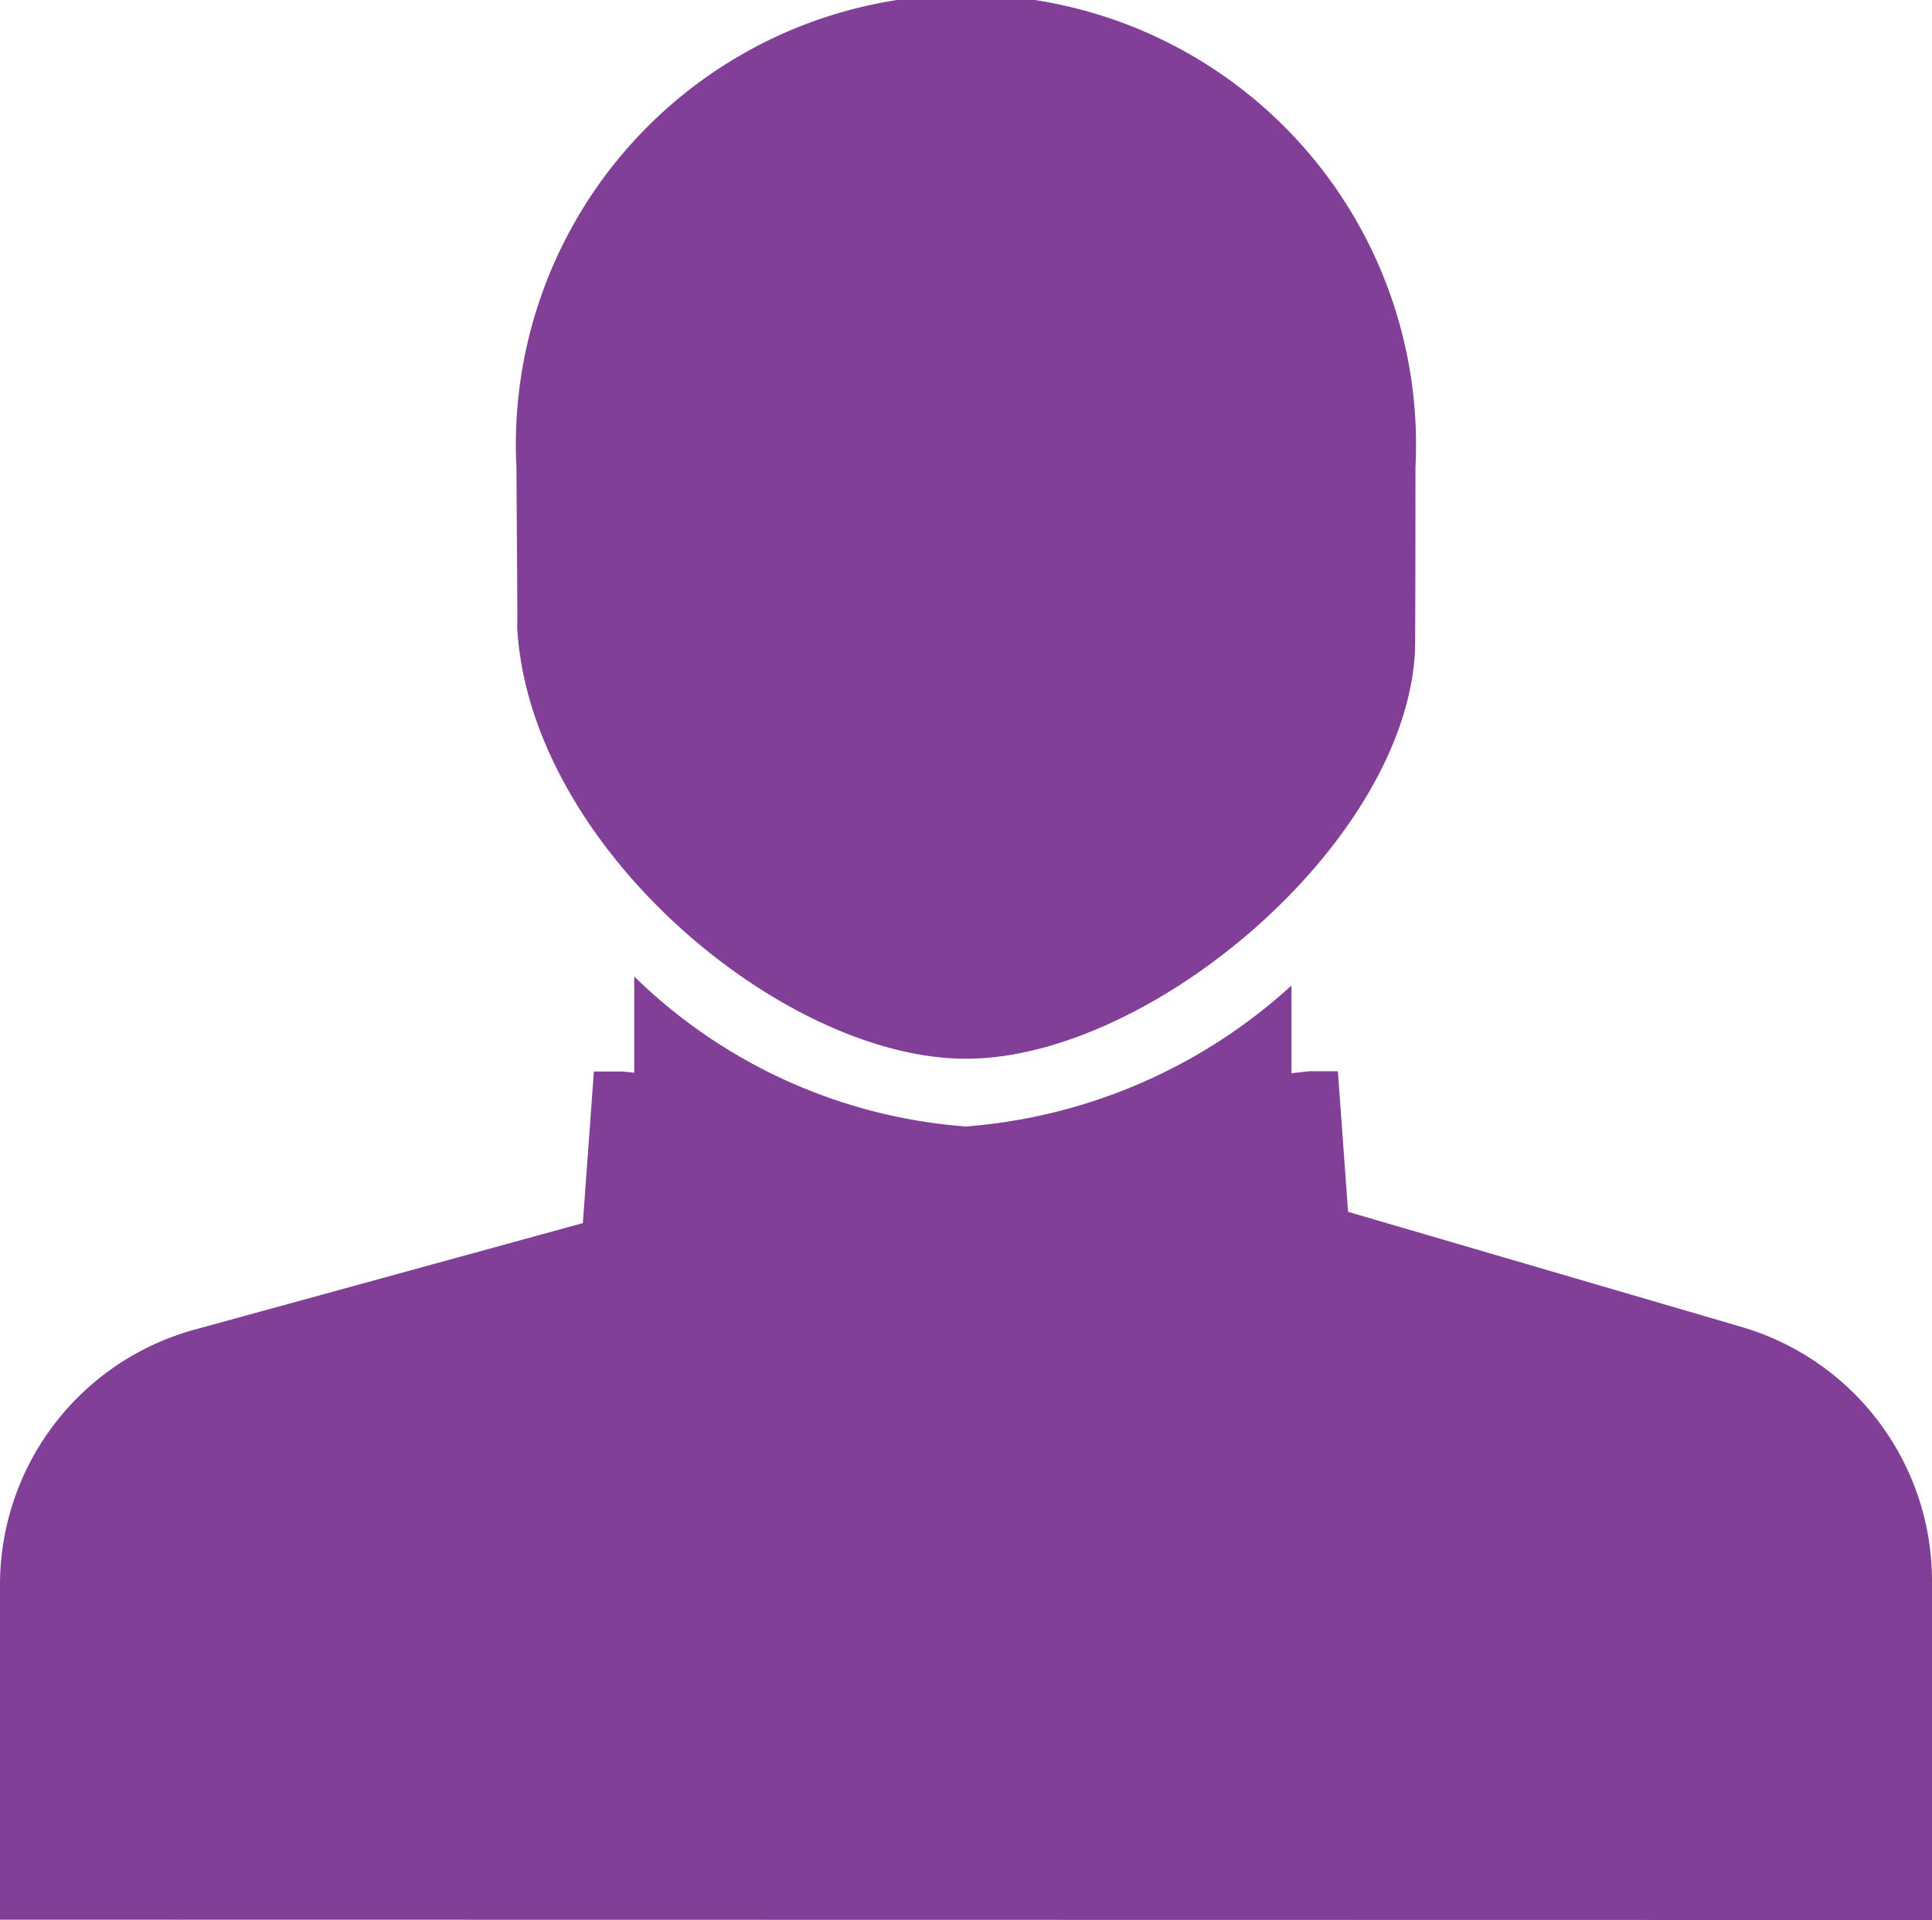
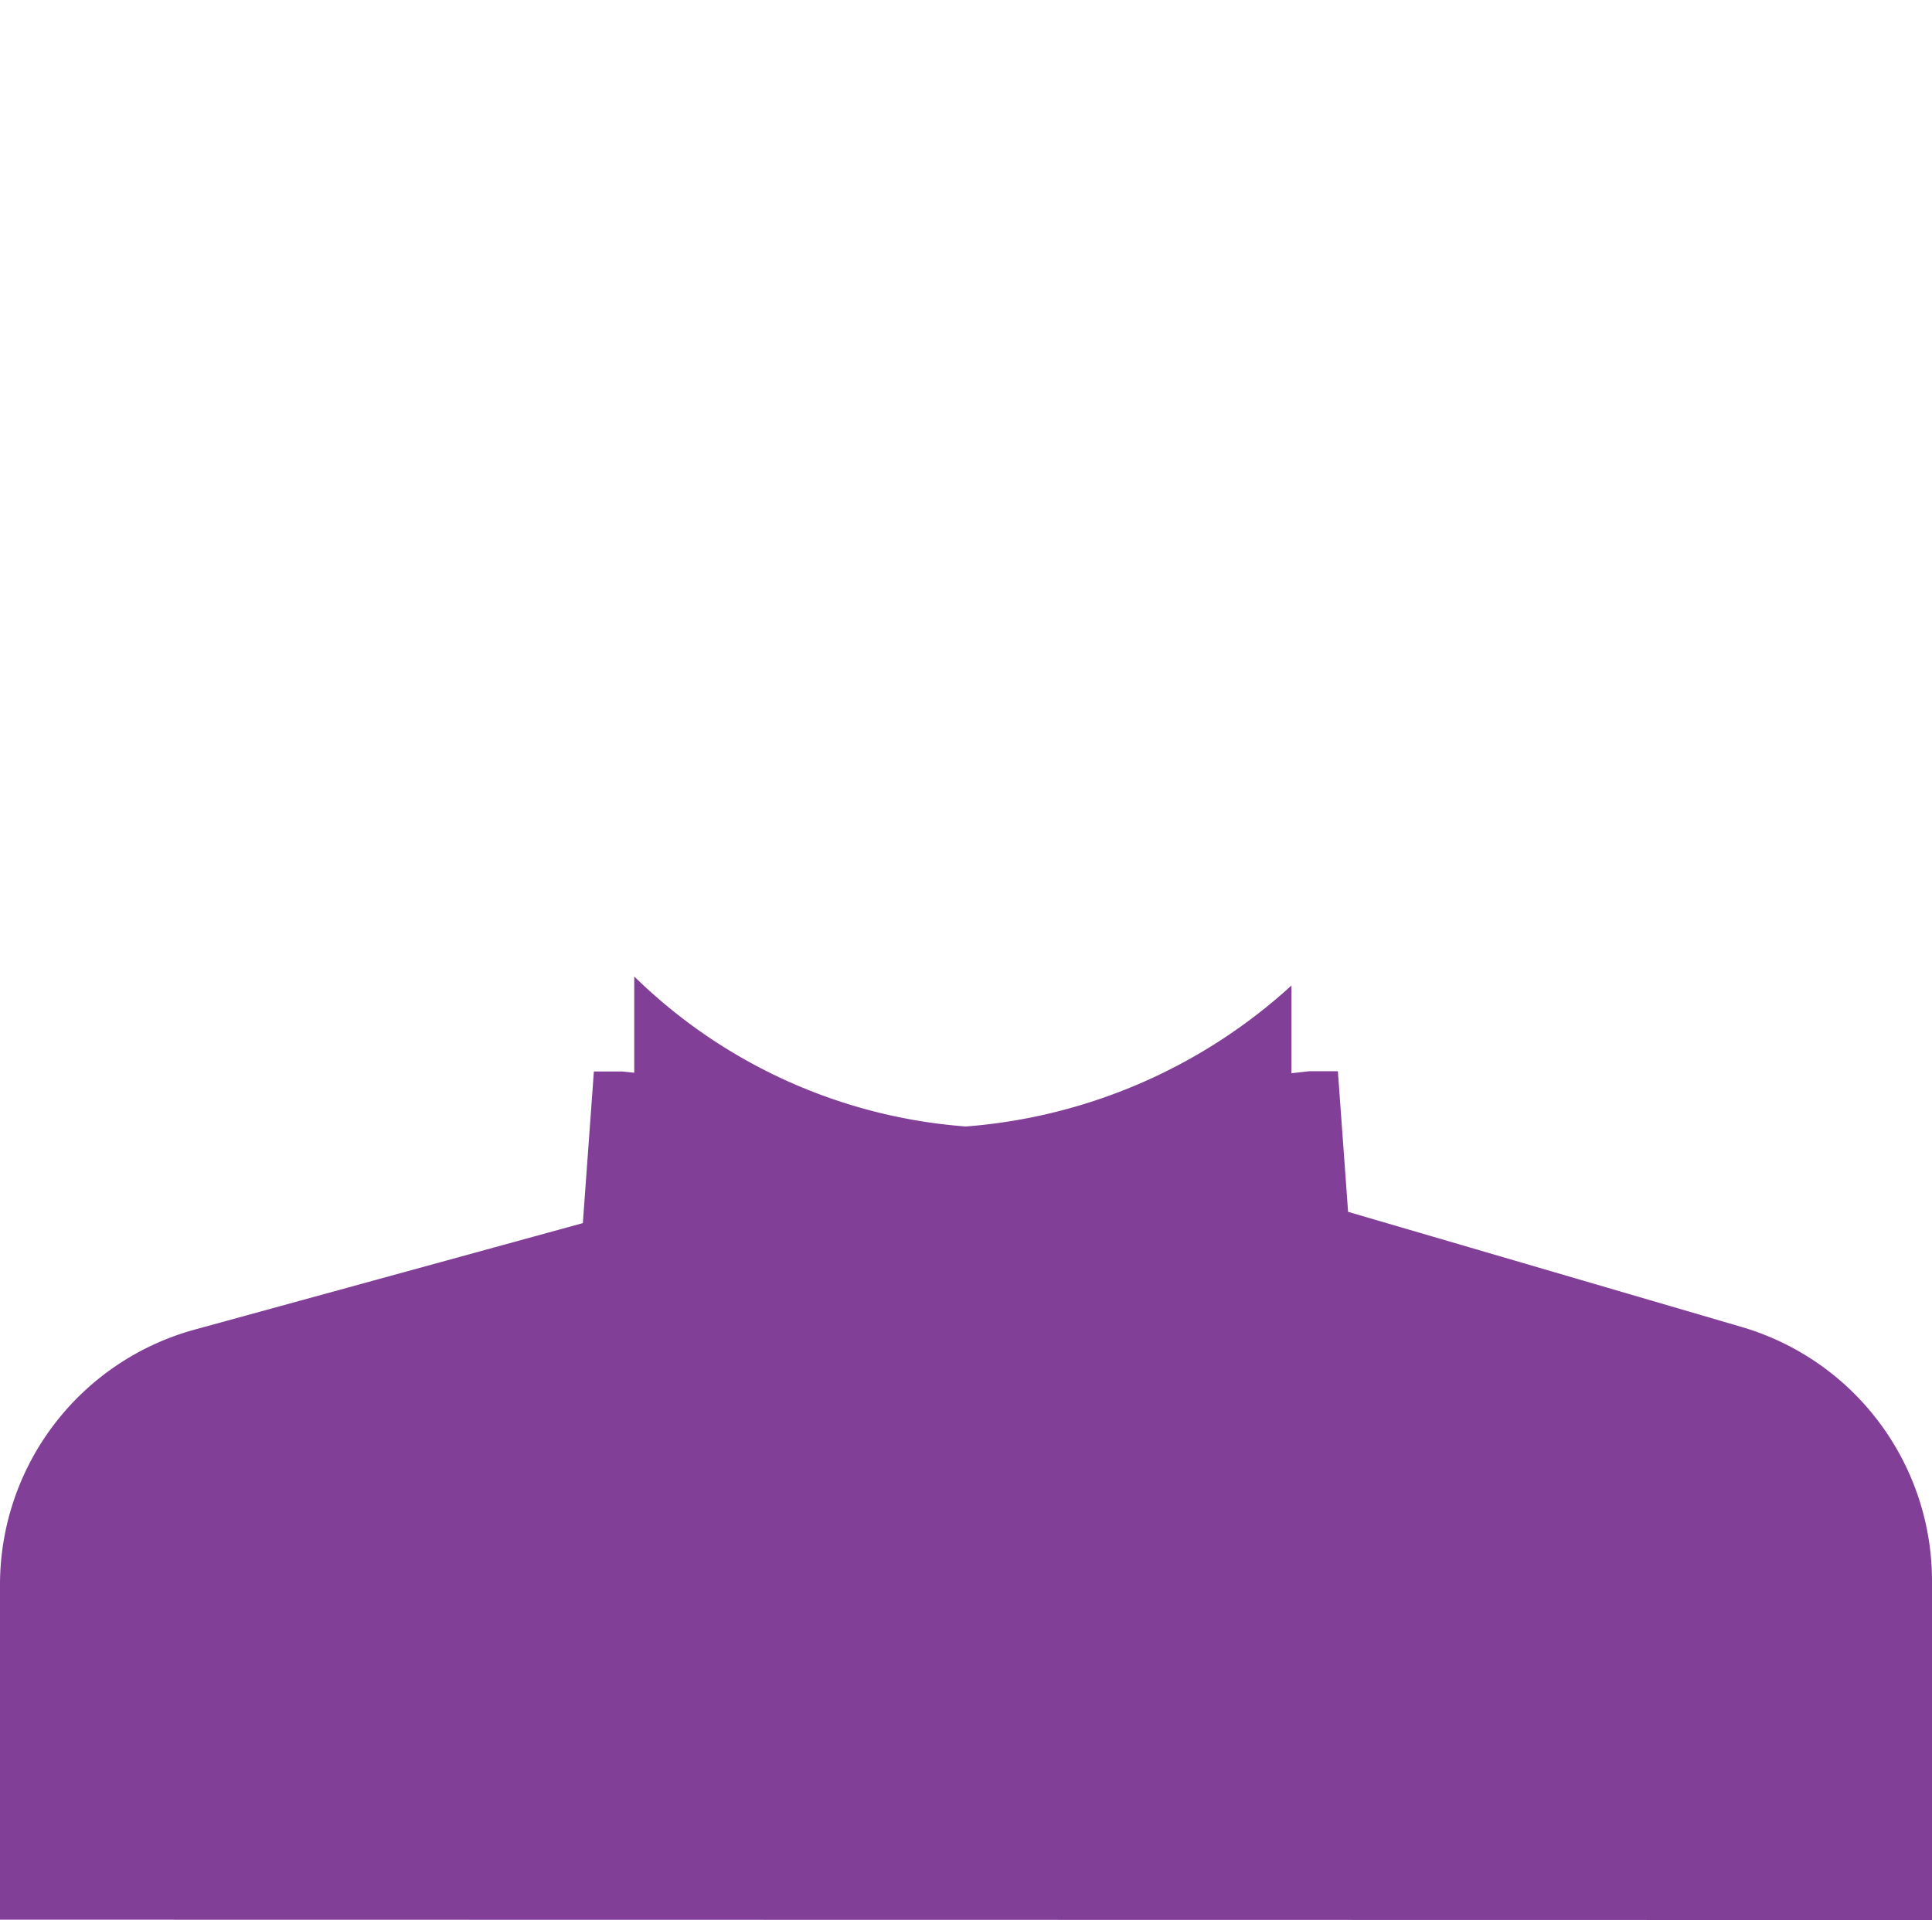
<svg xmlns="http://www.w3.org/2000/svg" width="39.92" height="39.681" viewBox="0 0 39.92 39.681">
  <g id="In-Person_Events_Icon" data-name="In-Person Events Icon" transform="translate(-4742.112 0)">
-     <path id="Path_19227" data-name="Path 19227" d="M73.8,49.732c0,.166,0,3.633-.011,3.8-.222,3.972-5.471,8.4-9.276,8.4S55.429,57.5,55.236,52.94c.019.426-.011-2.45-.011-3.207a9.3,9.3,0,1,1,18.574,0" transform="translate(4697.559 -40.051)" fill="#823f98" />
    <path id="Path_19228" data-name="Path 19228" d="M85.5,58.094l-8.13-2.379-.211-2.906h-.587l-.372.041V51.037a11.25,11.25,0,0,1-6.728,2.914,10.962,10.962,0,0,1-6.852-3.1v1.989l-.247-.026h-.587l-.228,3.134L53.533,58.15a5.467,5.467,0,0,0-4.018,5.271v6.923l39.92.007V63.342A5.469,5.469,0,0,0,85.5,58.094" transform="translate(4692.597 -30.67)" fill="#823f98" />
  </g>
</svg>